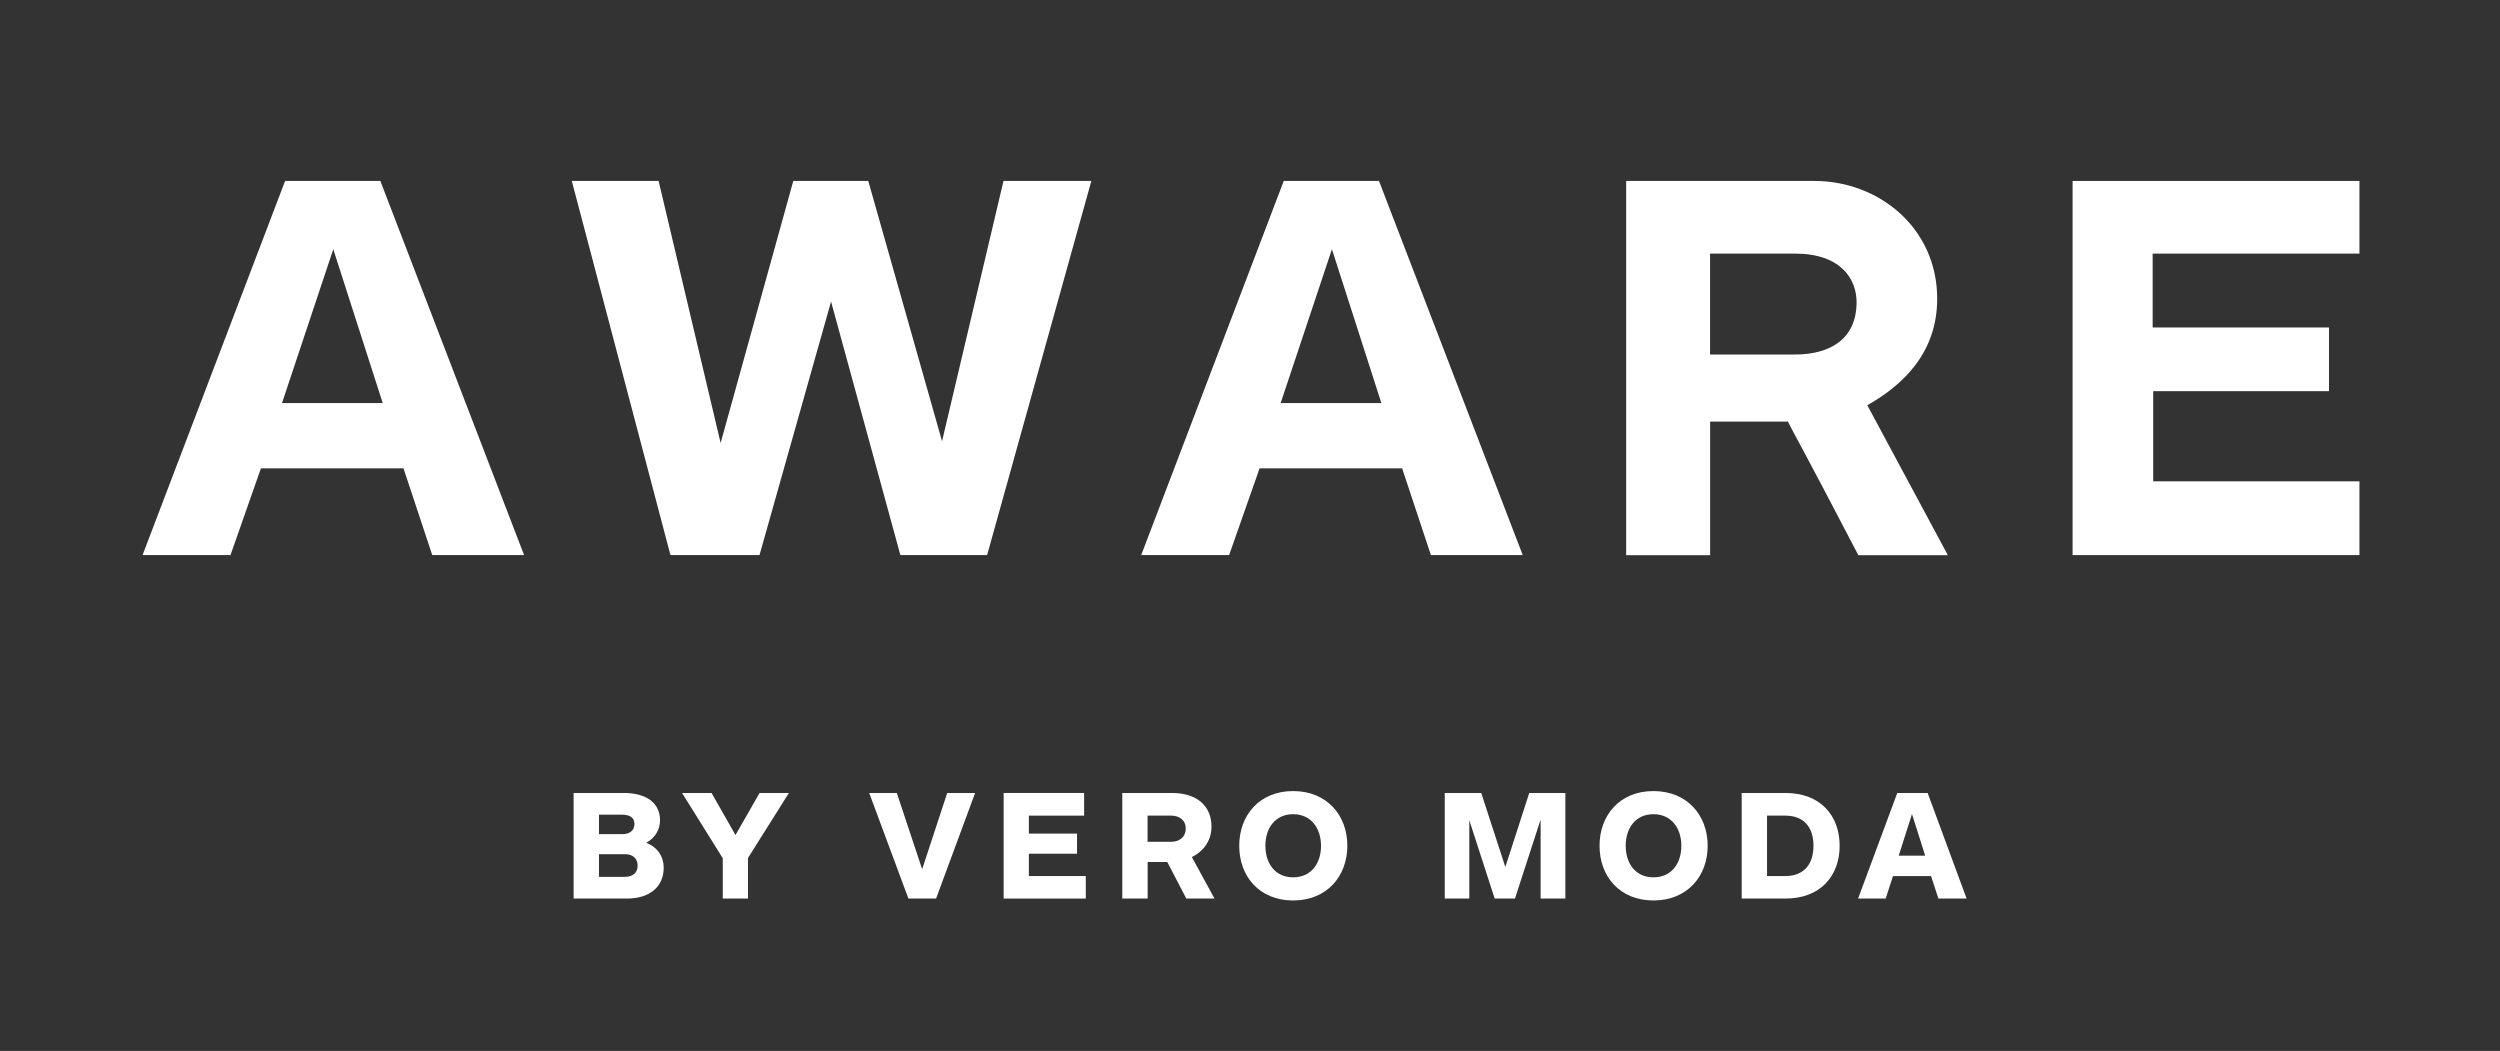
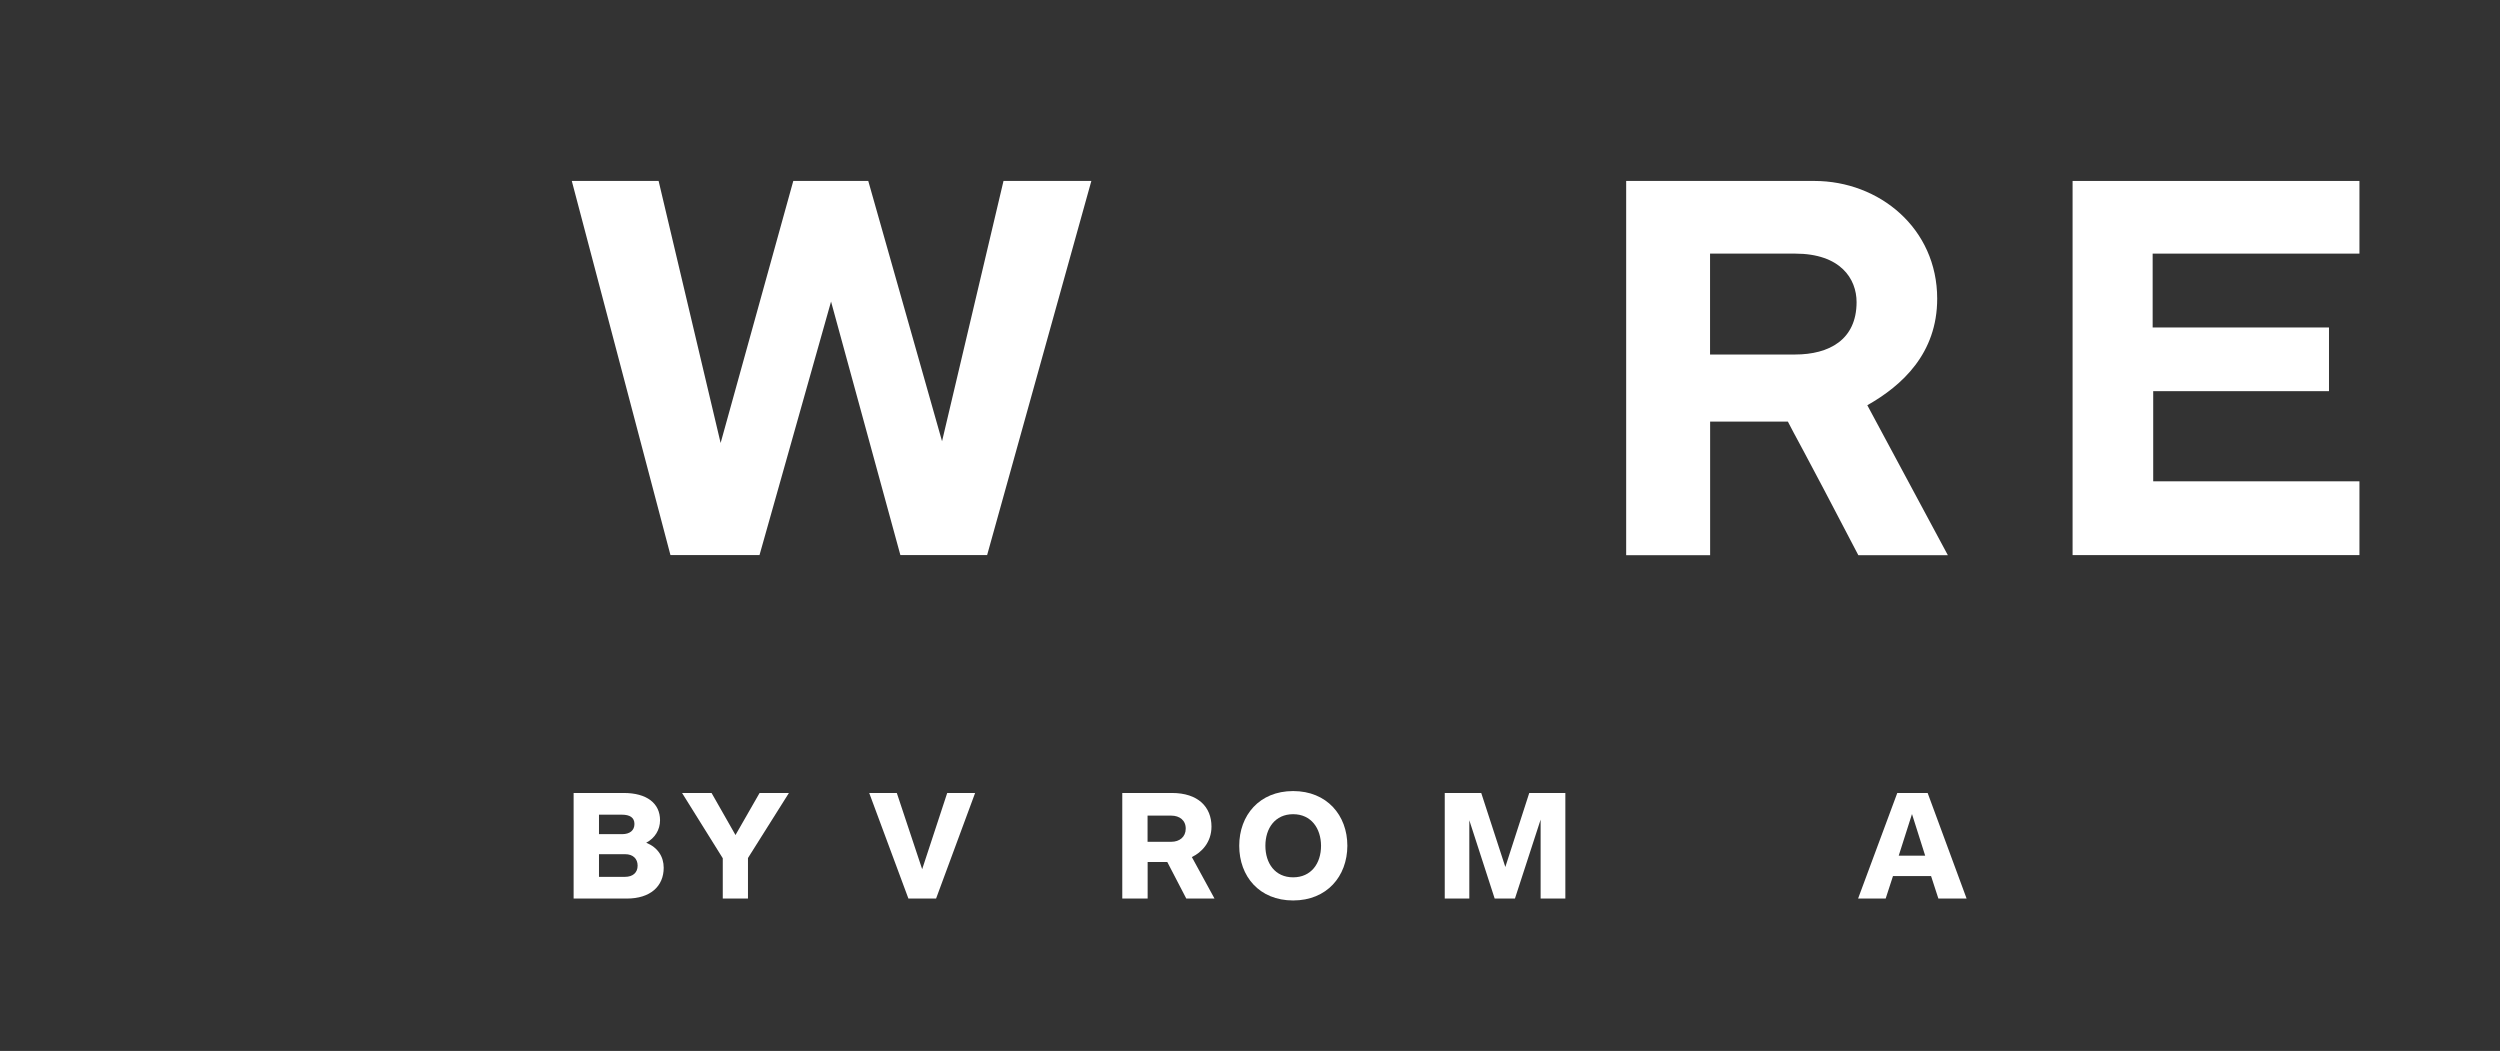
<svg xmlns="http://www.w3.org/2000/svg" version="1.1" id="Layer_1" x="0px" y="0px" viewBox="0 0 3144.5 1321.9" style="enable-background:new 0 0 3144.5 1321.9;" xml:space="preserve">
  <rect x="0" y="0" width="3144.5" height="1321.9" fill="#333333" stroke="none" />
  <style type="text/css">
	.st0{fill:#FFFFFF;}
</style>
  <g>
    <g>
      <path class="st0" d="M786.3,1074.4h-32.9v28.5h32.7c9.8,0,15.9-5.2,15.9-14.1C802,1080.2,796.3,1074.4,786.3,1074.4 M782.1,1024.7    h-28.7v24.5h29.1c9.6,0,15.5-4.6,15.5-12.8S792.1,1024.7,782.1,1024.7 M788.5,1130.2h-67V997.4h63c29.1,0,45.7,13,45.7,34.3    c0,12-6.4,22.5-17.4,28.3c14.4,5.8,22,17.3,22,31.5C834.8,1114.9,817.8,1130.2,788.5,1130.2" />
    </g>
    <polygon class="st0" points="955.4,997.4 925.1,1050.3 895,997.4 857.9,997.4 909.1,1079.5 909.1,1130.2 940.8,1130.2    940.8,1079.2 992.3,997.4  " />
    <polygon class="st0" points="1191.4,997.4 1159.9,1093.3 1128,997.4 1093.3,997.4 1142.6,1130.2 1177.4,1130.2 1226.5,997.4  " />
-     <polygon class="st0" points="1262.4,997.4 1262.4,1130.2 1365.7,1130.2 1365.7,1101.9 1294.1,1101.9 1294.1,1073.8 1354.7,1073.8    1354.7,1048.5 1294.1,1048.5 1294.1,1025.9 1363.6,1025.9 1363.6,997.4  " />
    <path class="st0" d="M1473.3,1025.9h-29.9v32.9h29.9c10.4,0,18.1-6.2,18.1-16.5C1491.5,1031.7,1483.5,1025.9,1473.3,1025.9    M1492.1,1130.2l-23.9-46h-24.7v46h-31.9V997.4h62.4c32.9,0,49.8,17.5,49.8,42.3c0,19.7-12.4,32.5-24.7,38.3l28.5,52.2H1492.1z" />
    <path class="st0" d="M1626.5,1024.1c-22.7,0-34.9,17.7-34.9,39.7c0,22.1,12.2,39.7,34.9,39.7s35.1-17.5,35.1-39.7   C1661.5,1041.9,1649.2,1024.1,1626.5,1024.1 M1626.5,1132.6c-42.5,0-67.8-30.3-67.8-68.8c0-38.3,25.3-68.8,67.8-68.8   s68.2,30.5,68.2,68.8C1694.6,1102.3,1668.9,1132.6,1626.5,1132.6" />
    <polygon class="st0" points="1923.5,997.4 1893.4,1090.5 1863.1,997.4 1817.2,997.4 1817.2,1130.2 1848.1,1130.2 1848.1,1031.7    1880,1130.2 1905.5,1130.2 1937.8,1030.9 1937.8,1130.2 1968.9,1130.2 1968.9,997.4  " />
    <g>
-       <path class="st0" d="M2079.7,1024.1c-22.7,0-34.9,17.7-34.9,39.7c0,22.1,12.2,39.7,34.9,39.7c22.7,0,35.1-17.5,35.1-39.7    C2114.8,1041.9,2102.4,1024.1,2079.7,1024.1 M2079.7,1132.6c-42.5,0-67.8-30.3-67.8-68.8c0-38.3,25.3-68.8,67.8-68.8    c42.5,0,68.2,30.5,68.2,68.8C2147.9,1102.3,2122.1,1132.6,2079.7,1132.6" />
-       <path class="st0" d="M2245.7,1101.9c23.1,0,35.3-14.8,35.3-38.1c0-23.3-12.2-37.9-35.3-37.9h-23.1v76H2245.7z M2190.7,1130.2    V997.4h55c44.3,0,68.2,28.7,68.2,66.4c0,37.7-23.9,66.4-68.2,66.4H2190.7z" />
-     </g>
+       </g>
    <path class="st0" d="M2404.9,1023.9l16.6,52.4h-33.3L2404.9,1023.9z M2386.4,997.4l-49.3,132.8h34.7l9.2-28.3h47.9l9.2,28.3h35.5   l-49-132.8H2386.4z" />
  </g>
  <g>
-     <path class="st0" d="M419.2,313.5L481.4,507H354.7L419.2,313.5z M358.6,227.6L179.3,698.2h110.6l38.3-109.1h179.3l36.2,109.1h115.5   L478.4,227.6H358.6z" />
-     <path class="st0" d="M1675.3,313.5l62.2,193.5h-126.7L1675.3,313.5z M1614.7,227.6l-179.3,470.6h110.6l38.3-109.1h179.3l36.2,109.1   h115.5l-180.8-470.6H1614.7z" />
    <polygon class="st0" points="2967.7,698.2 2606.9,698.2 2606.9,227.6 2967.7,227.6 2967.7,319 2707.6,319 2707.6,411.9    2929.4,411.9 2929.4,492 2708.3,492 2708.3,605.4 2967.7,605.4  " />
    <path class="st0" d="M2348.7,509.7c43.9-24.8,87.9-65.2,87.9-134c0-88.6-73-148.1-154.5-148.1h-236.7v470.7h105.6v-168h97.8   c7.8,15.6,17,30.5,88.6,168H2450L2348.7,509.7z M2257.9,445.9h-107V319h107c57.4,0,77.3,31.9,77.3,61   C2335.2,427.5,2300.5,445.9,2257.9,445.9z" />
    <polygon class="st0" points="719.2,227.6 828.4,227.6 906.4,557.2 997.8,227.6 1092.1,227.6 1184.9,555 1262.2,227.6 1372.7,227.6    1241.6,698.2 1132.5,698.2 1045.3,379.3 955.3,698.2 843.3,698.2  " />
  </g>
</svg>